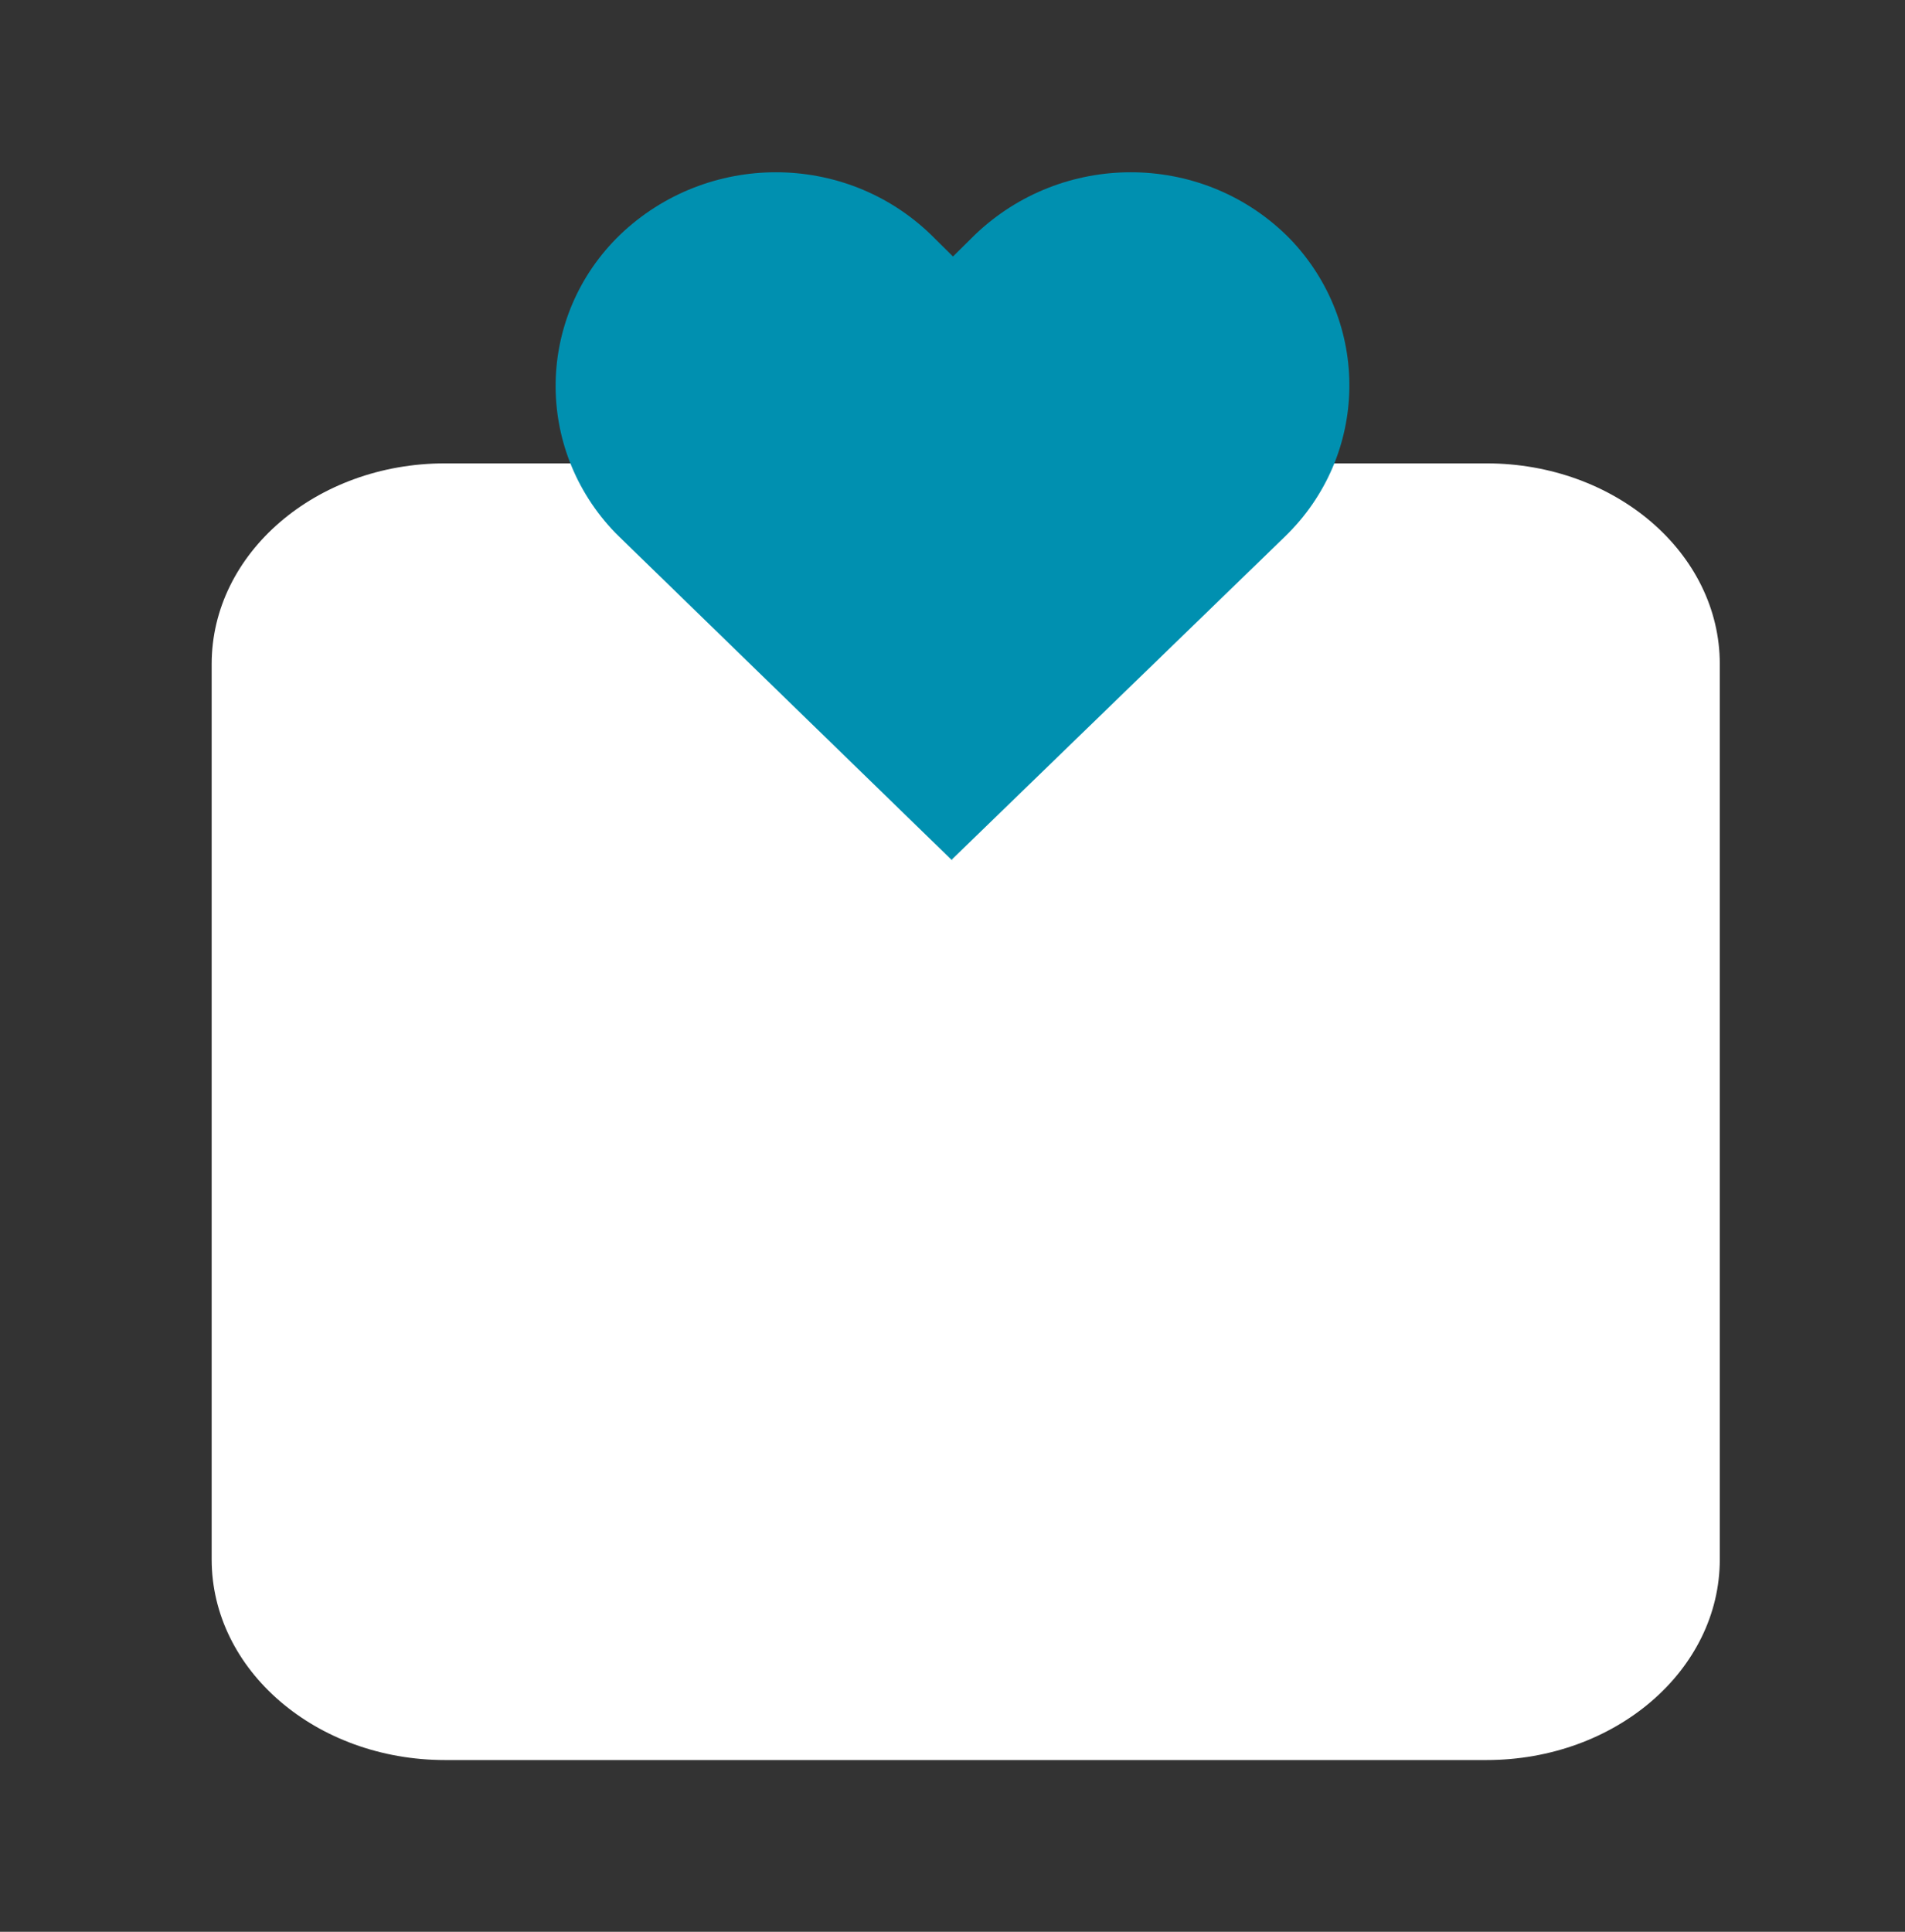
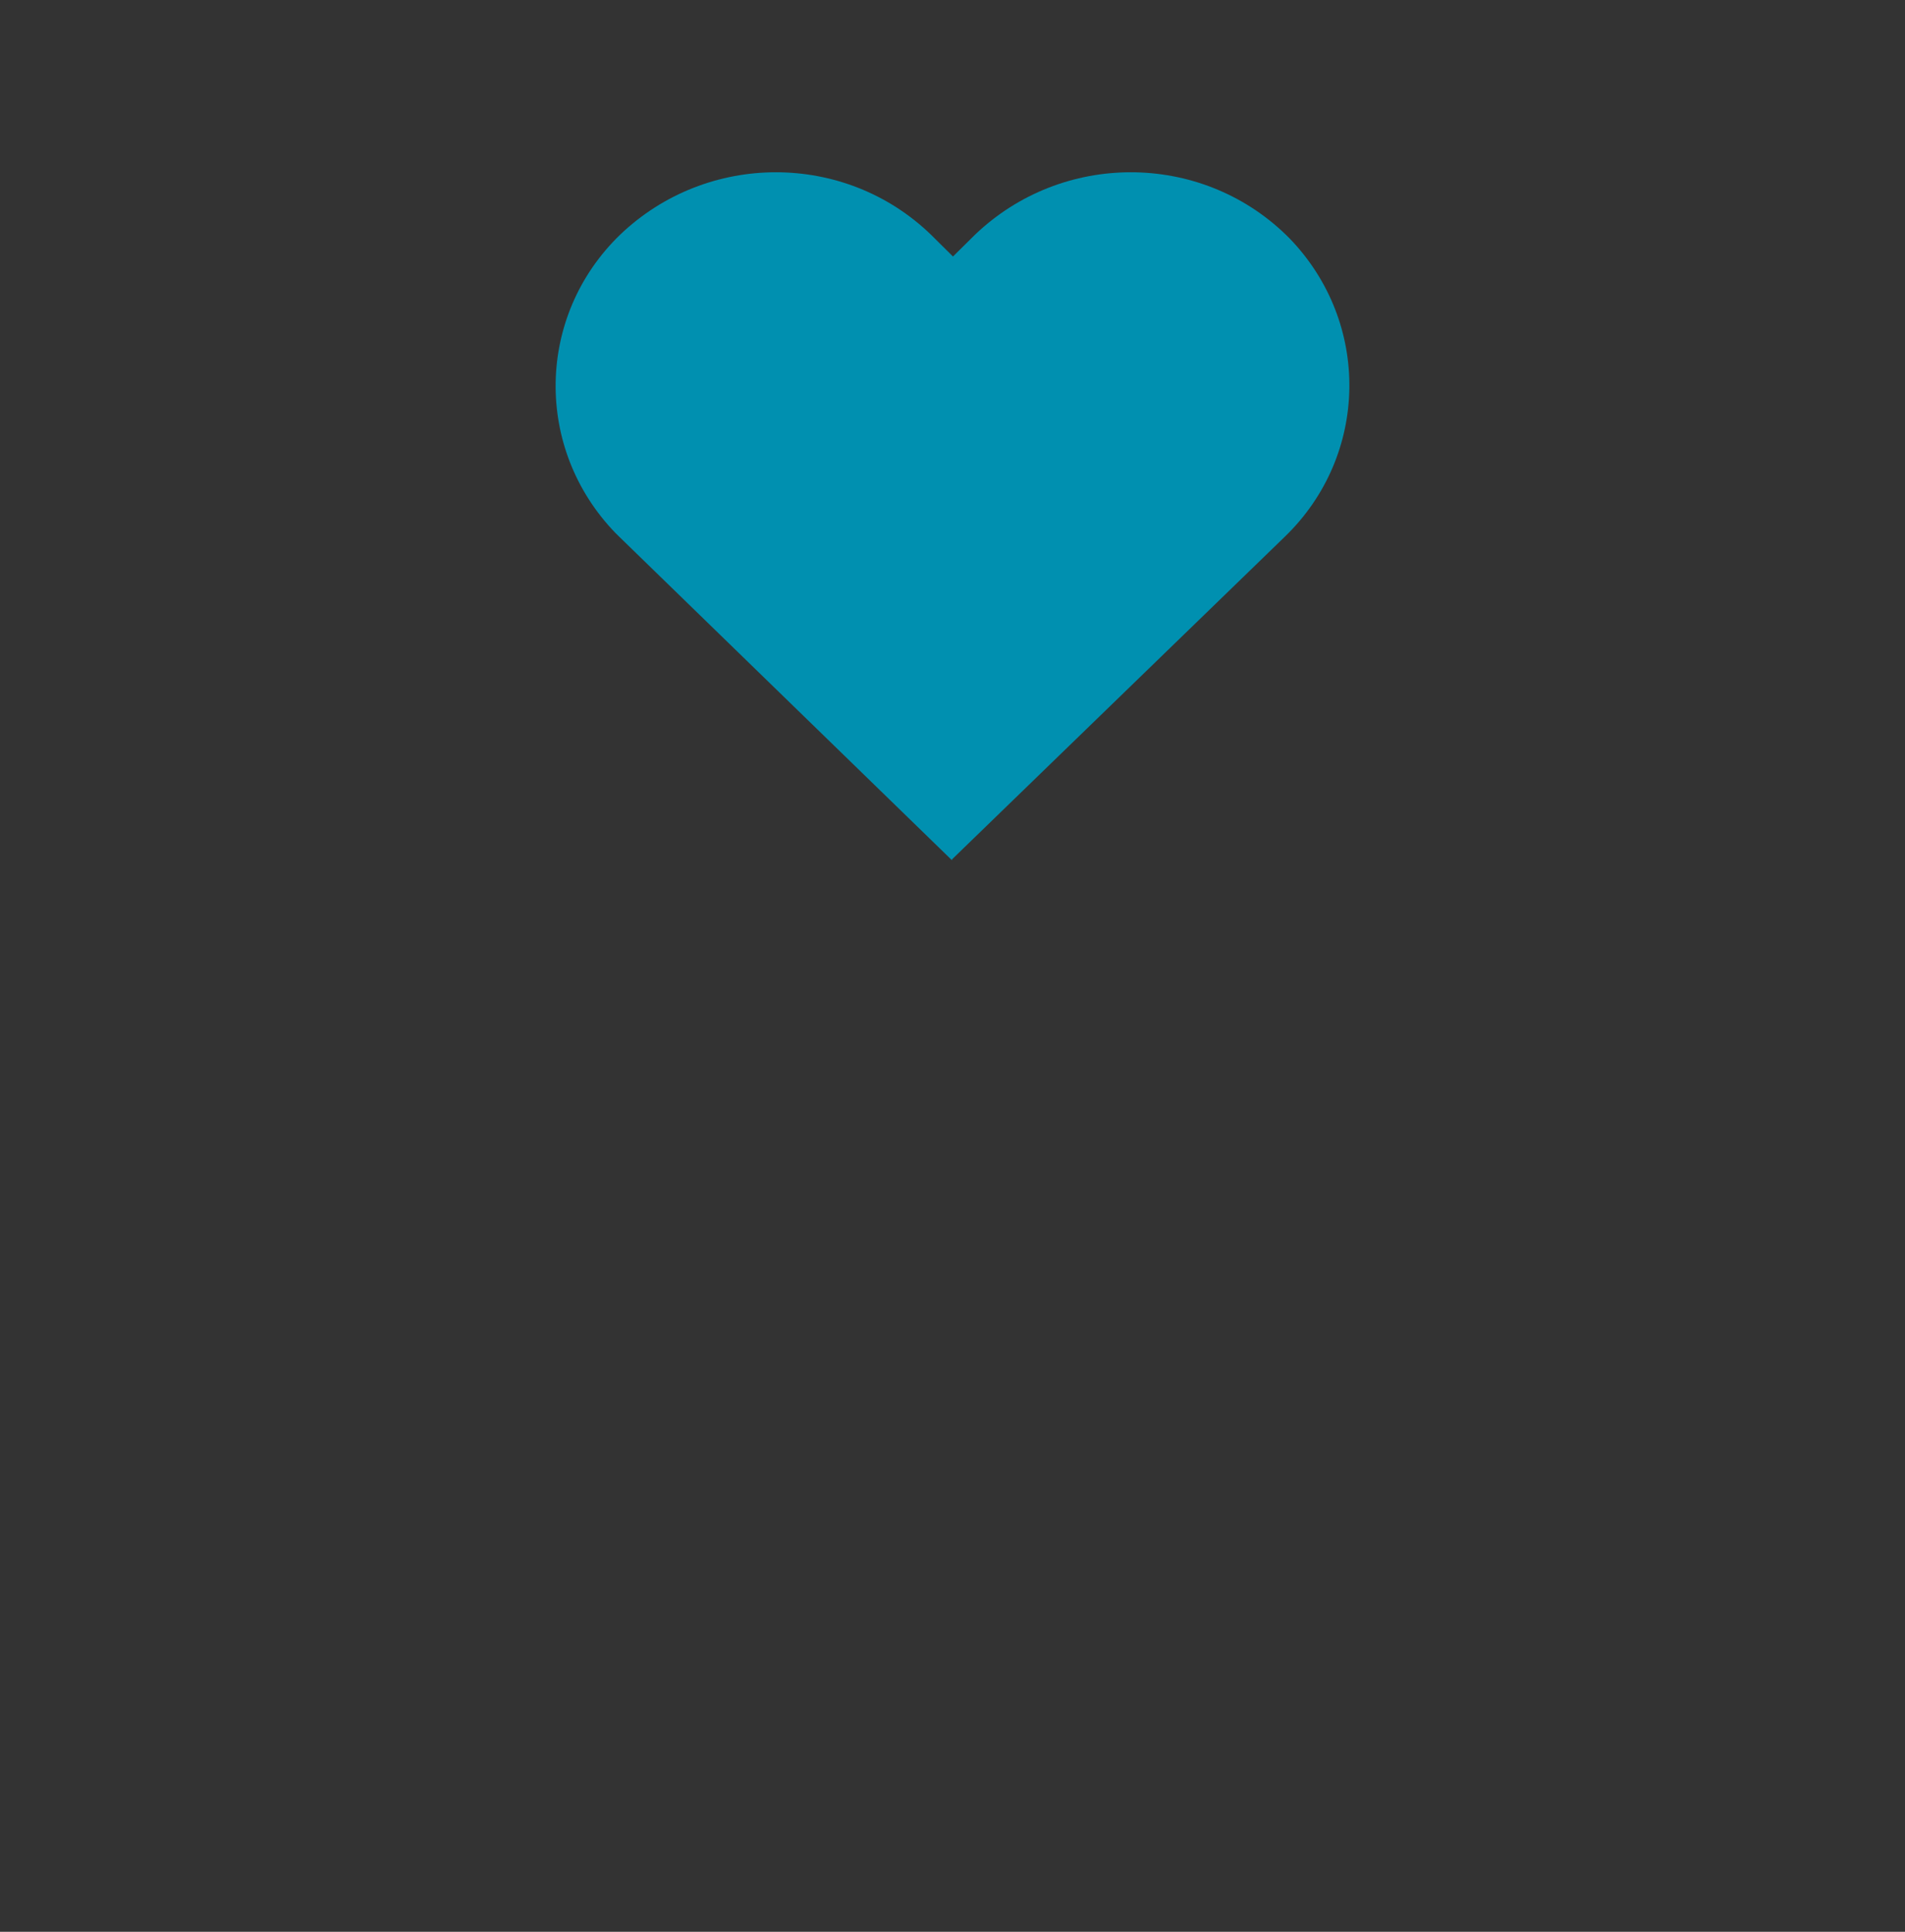
<svg xmlns="http://www.w3.org/2000/svg" width="72" height="73" viewBox="0 0 72 73" fill="none">
  <rect x="0" y="0" width="72" height="73" fill="#333333" stroke="none" />
-   <path d="M56.181 17.51H16.819C11.948 17.51 8 20.904 8 25.091V58.929C8 63.116 11.948 66.51 16.819 66.51H56.181C61.052 66.51 65 63.116 65 58.929V25.091C65 20.904 61.052 17.51 56.181 17.51Z" fill="white" />
  <path d="M35.982 32.474L48.563 20.279C51.745 17.203 51.817 12.196 48.744 9.013C48.708 8.977 48.636 8.906 48.599 8.87C45.346 5.723 40.139 5.723 36.85 8.87L36.018 9.693L35.187 8.87C31.933 5.723 26.727 5.723 23.437 8.87C20.255 11.946 20.183 16.953 23.256 20.136C23.292 20.171 23.364 20.243 23.401 20.279L35.982 32.51V32.474Z" fill="#0090B0" />
</svg>